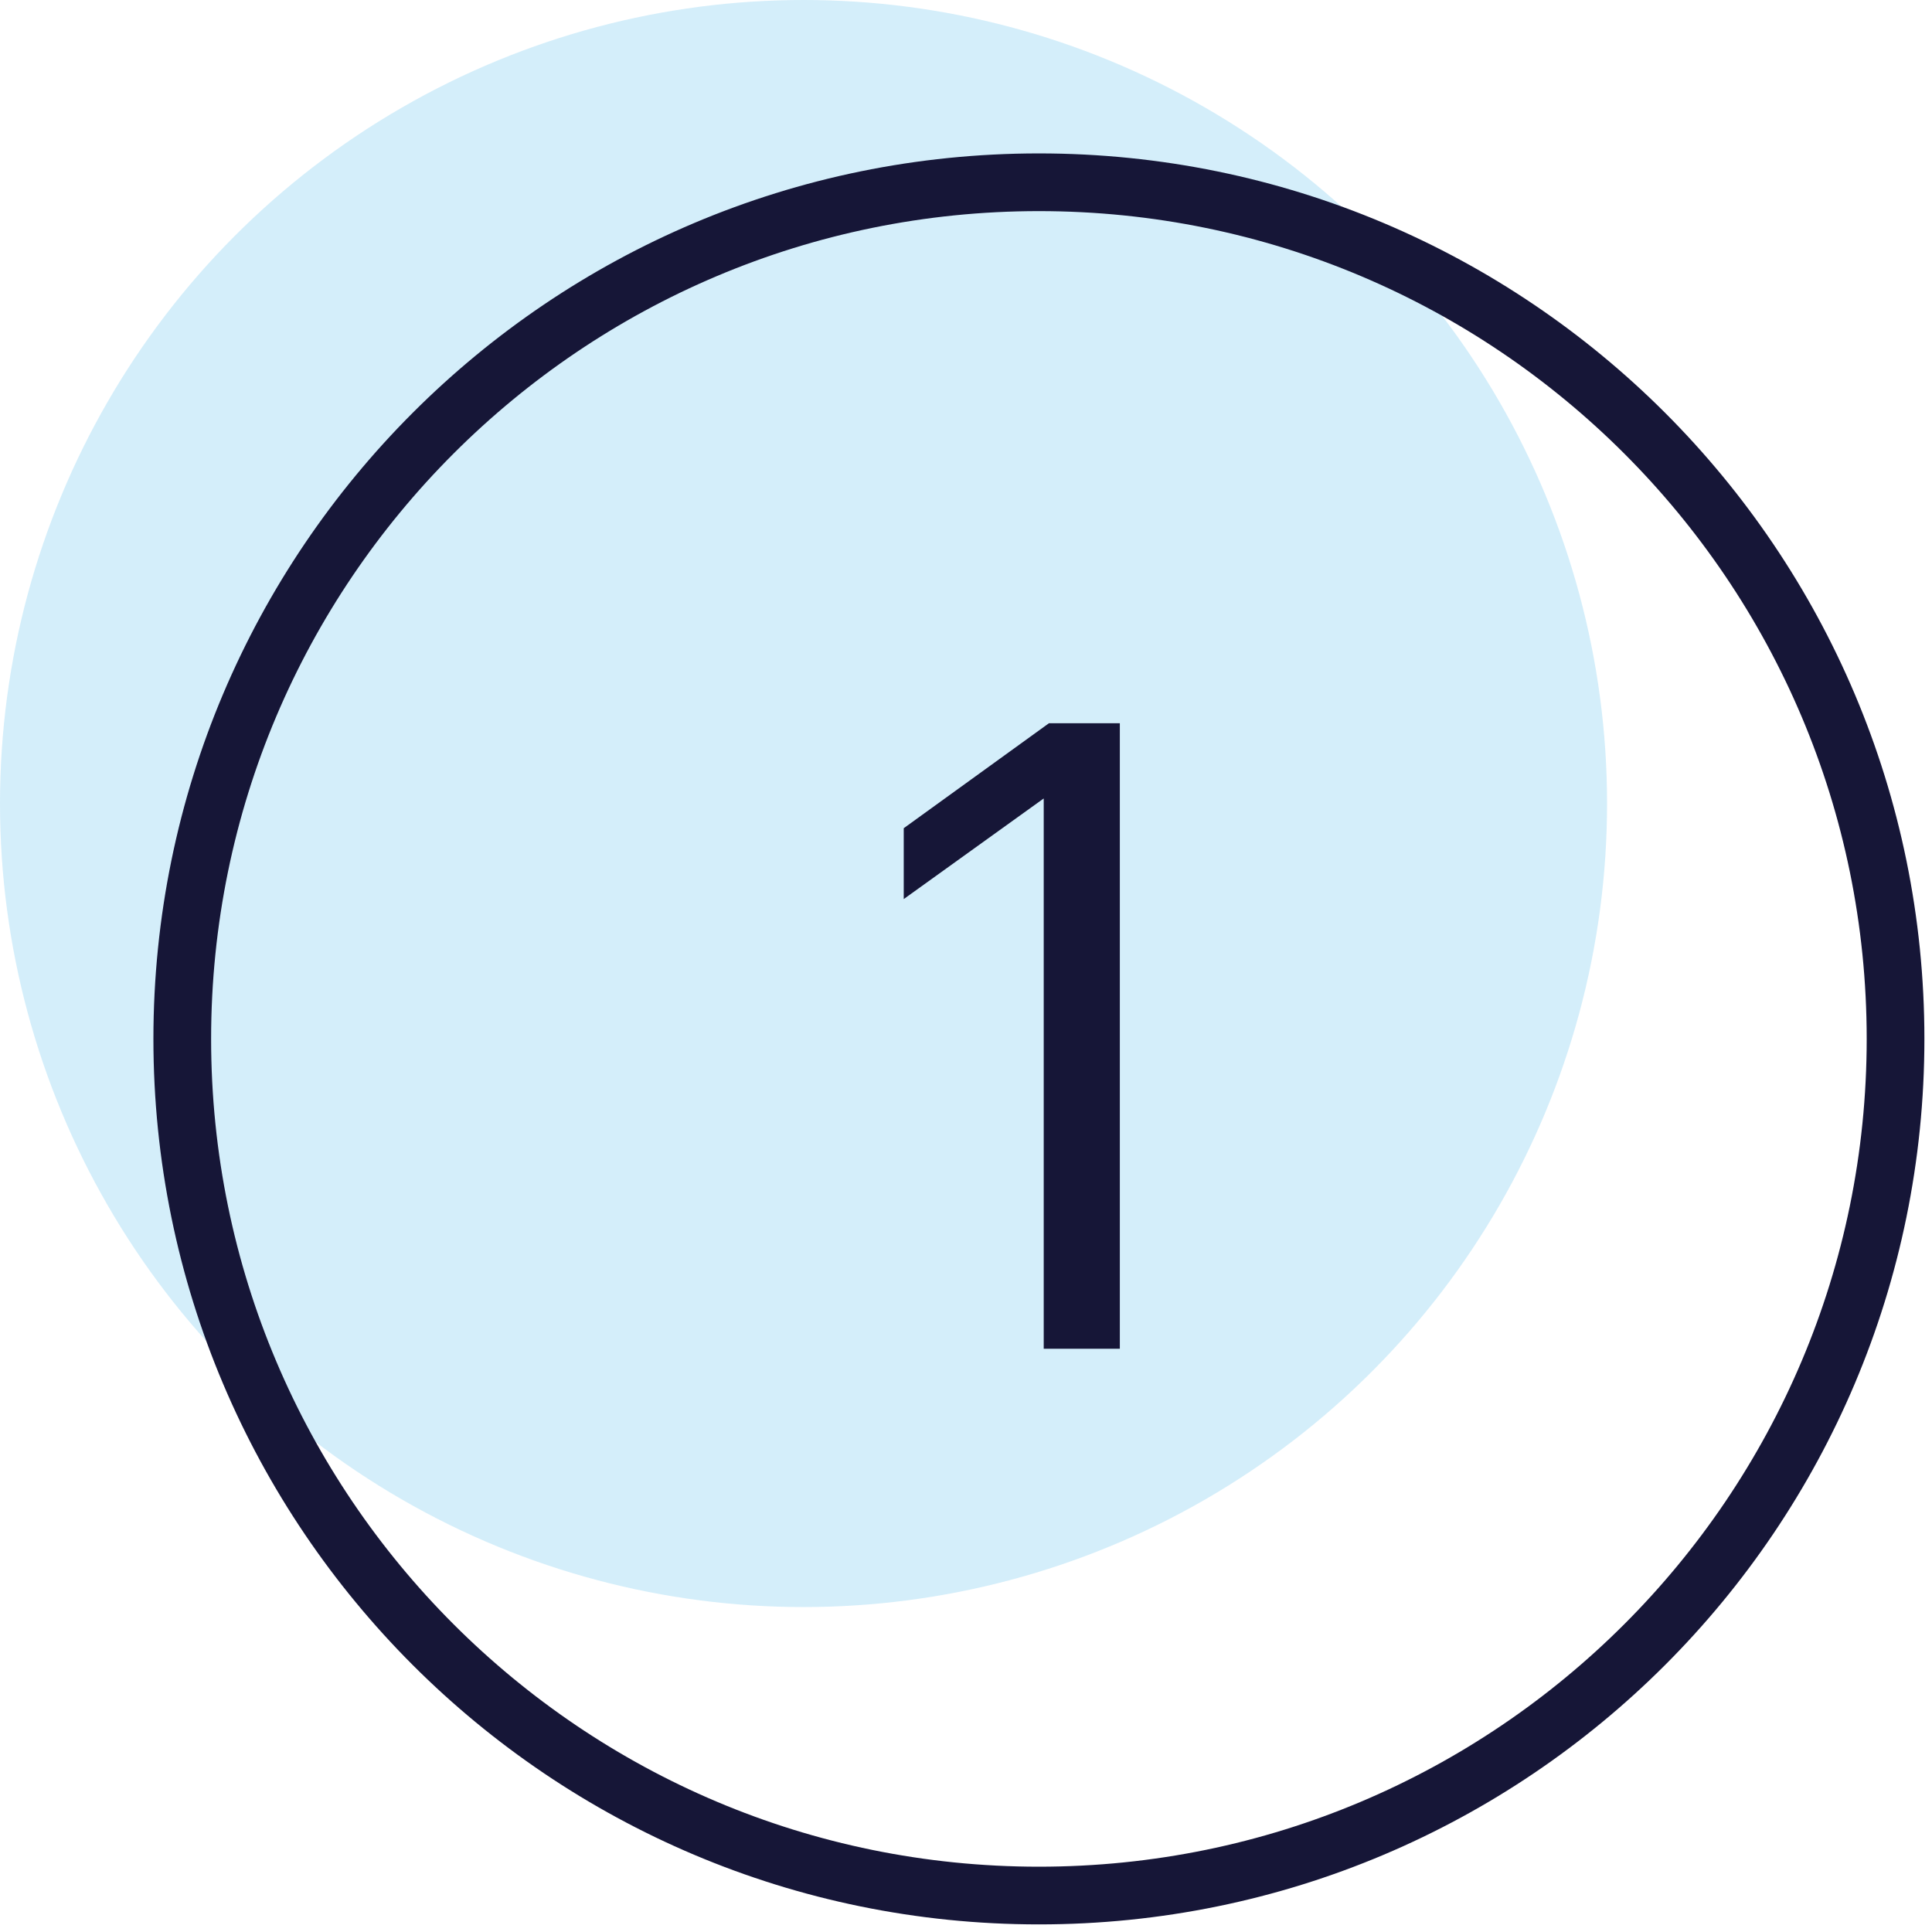
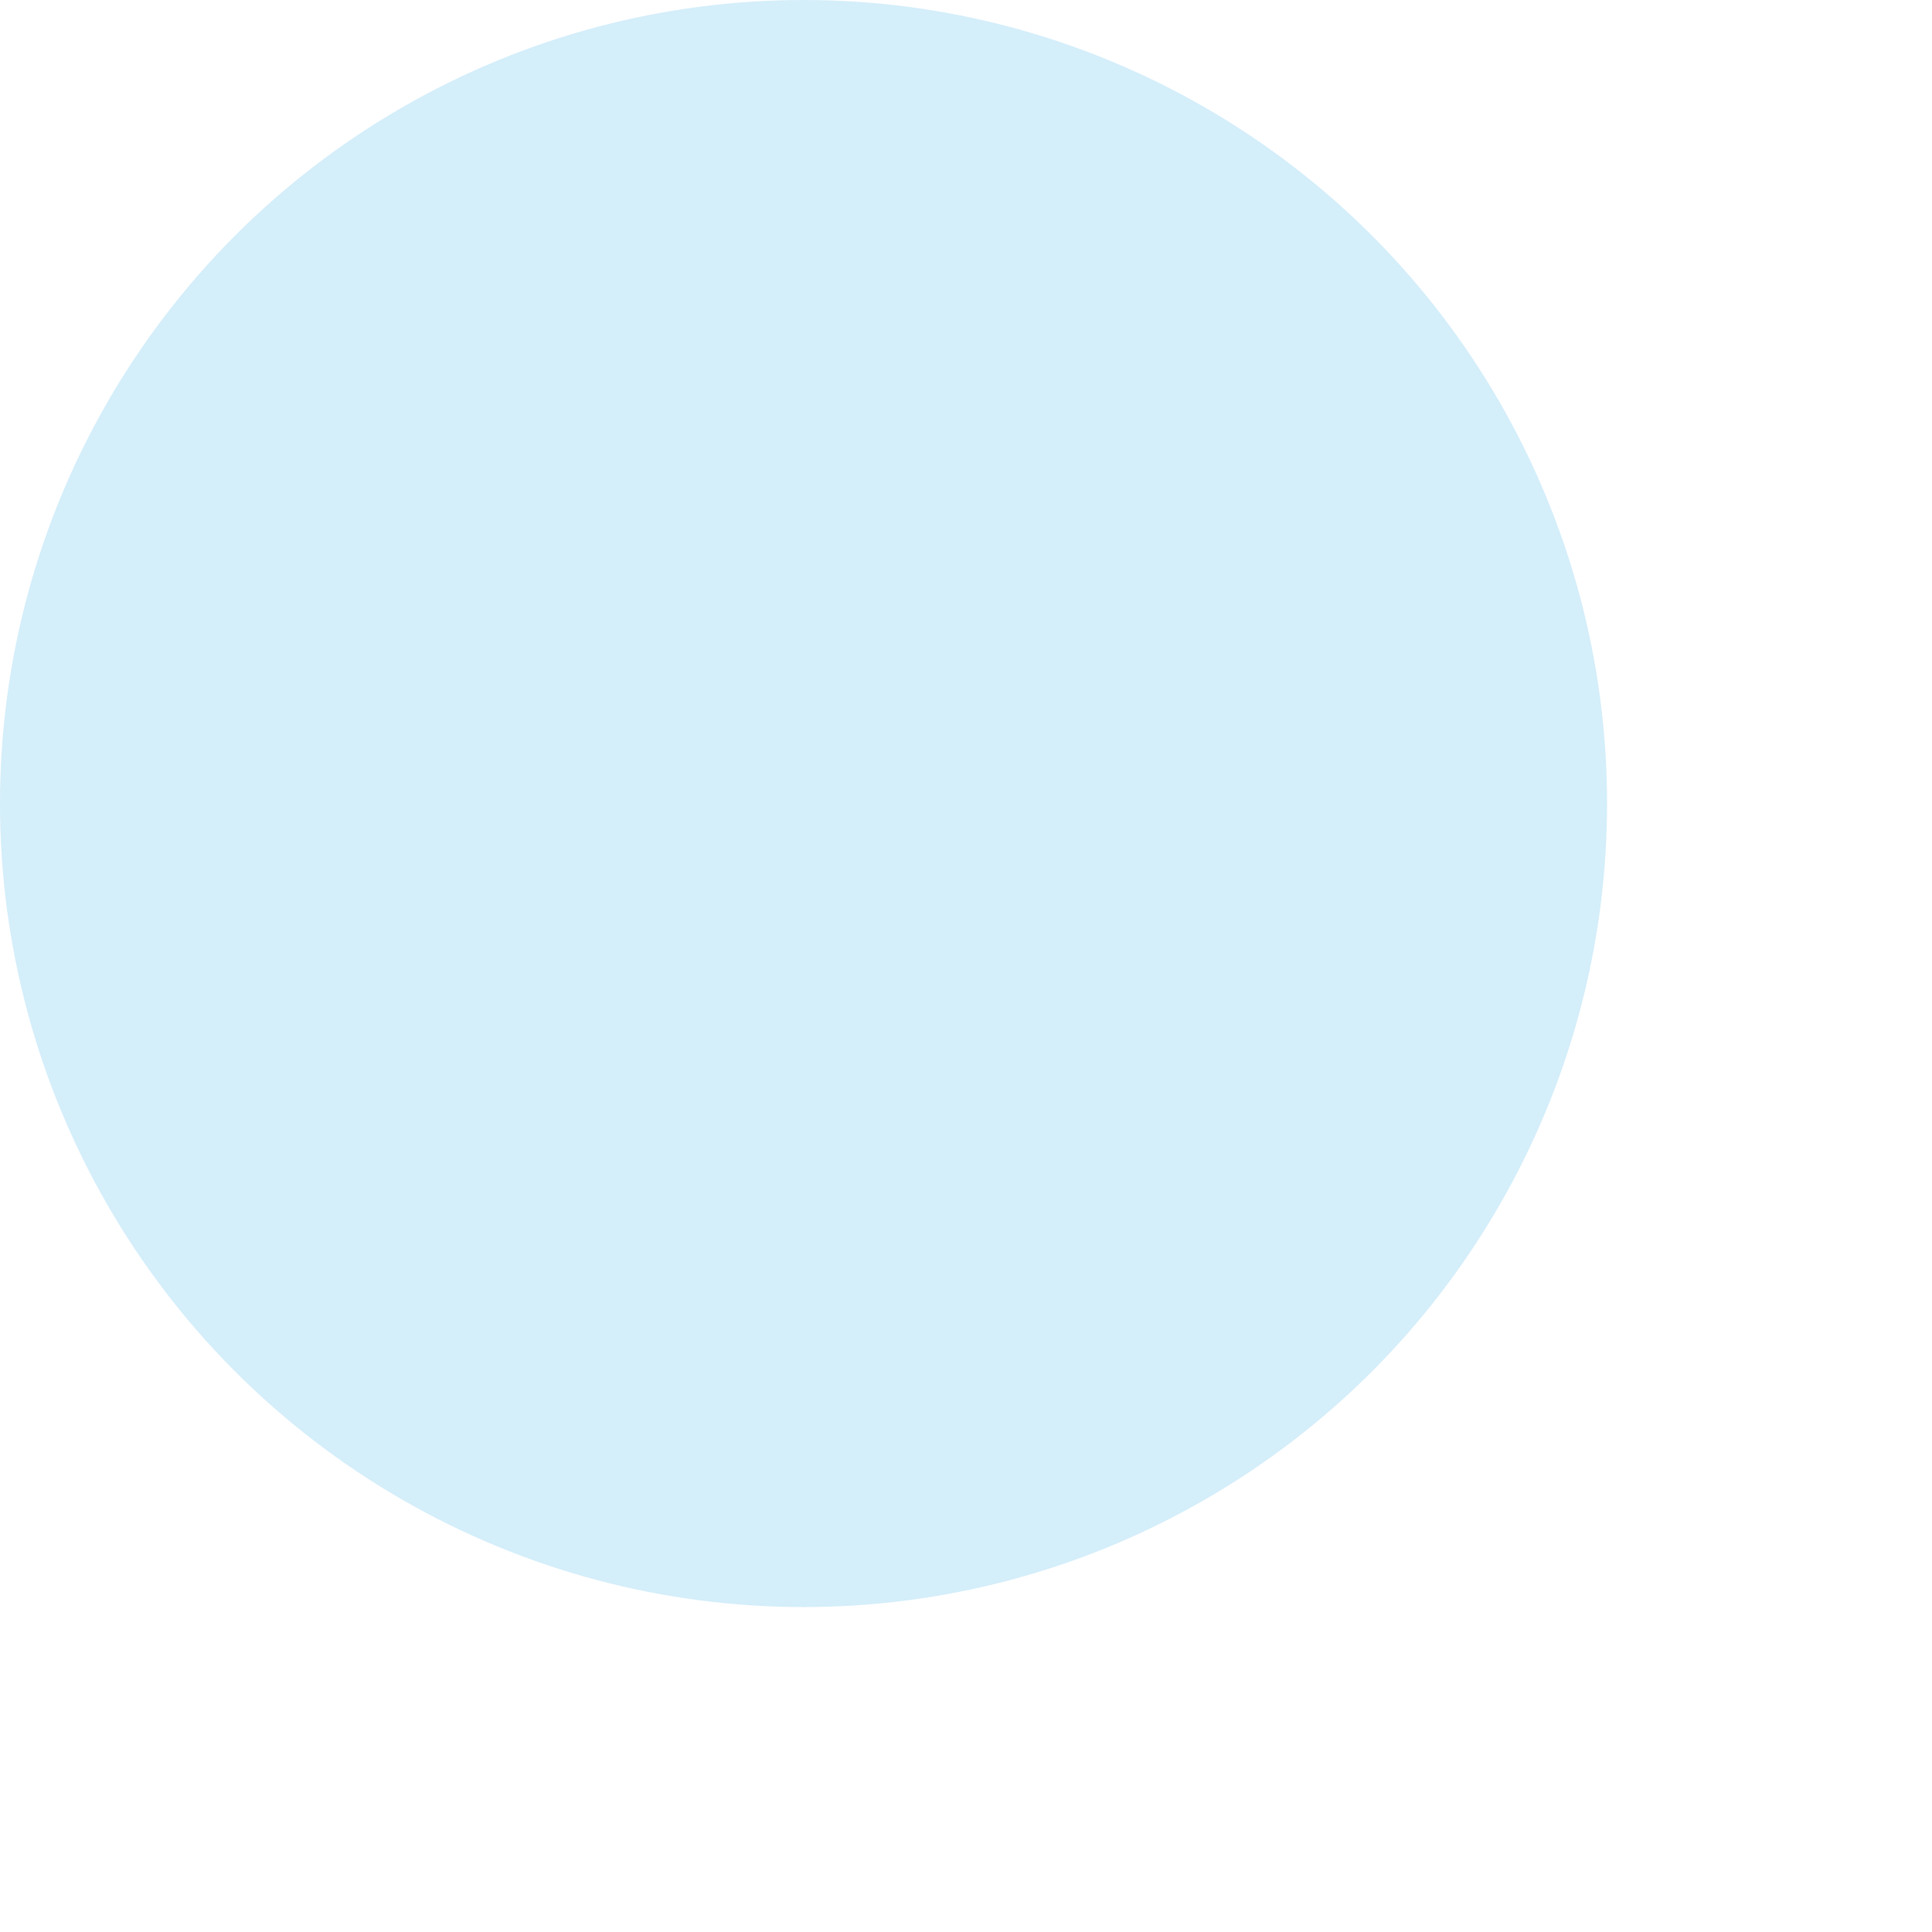
<svg xmlns="http://www.w3.org/2000/svg" width="53" height="53" viewBox="0 0 53 53">
  <g fill="none" fill-rule="evenodd">
    <circle cx="22.043" cy="22.043" r="22.043" fill="#28ACE8" fill-opacity=".2" />
    <g transform="translate(5 5)">
-       <path stroke="#161637" stroke-linecap="round" stroke-linejoin="round" stroke-width="1.583" d="M47,23.5 C47,36.479 36.479,47 23.5,47 C10.521,47 0,36.479 0,23.5 C0,10.521 10.521,0 23.5,0 C36.479,0 47,10.521 47,23.5 Z" />
-       <polygon fill="#161637" fill-rule="nonzero" points="25.72 32 25.72 14.84 23.776 14.84 19.792 17.72 19.792 19.664 23.632 16.904 23.632 32" />
-     </g>
+       </g>
  </g>
</svg>